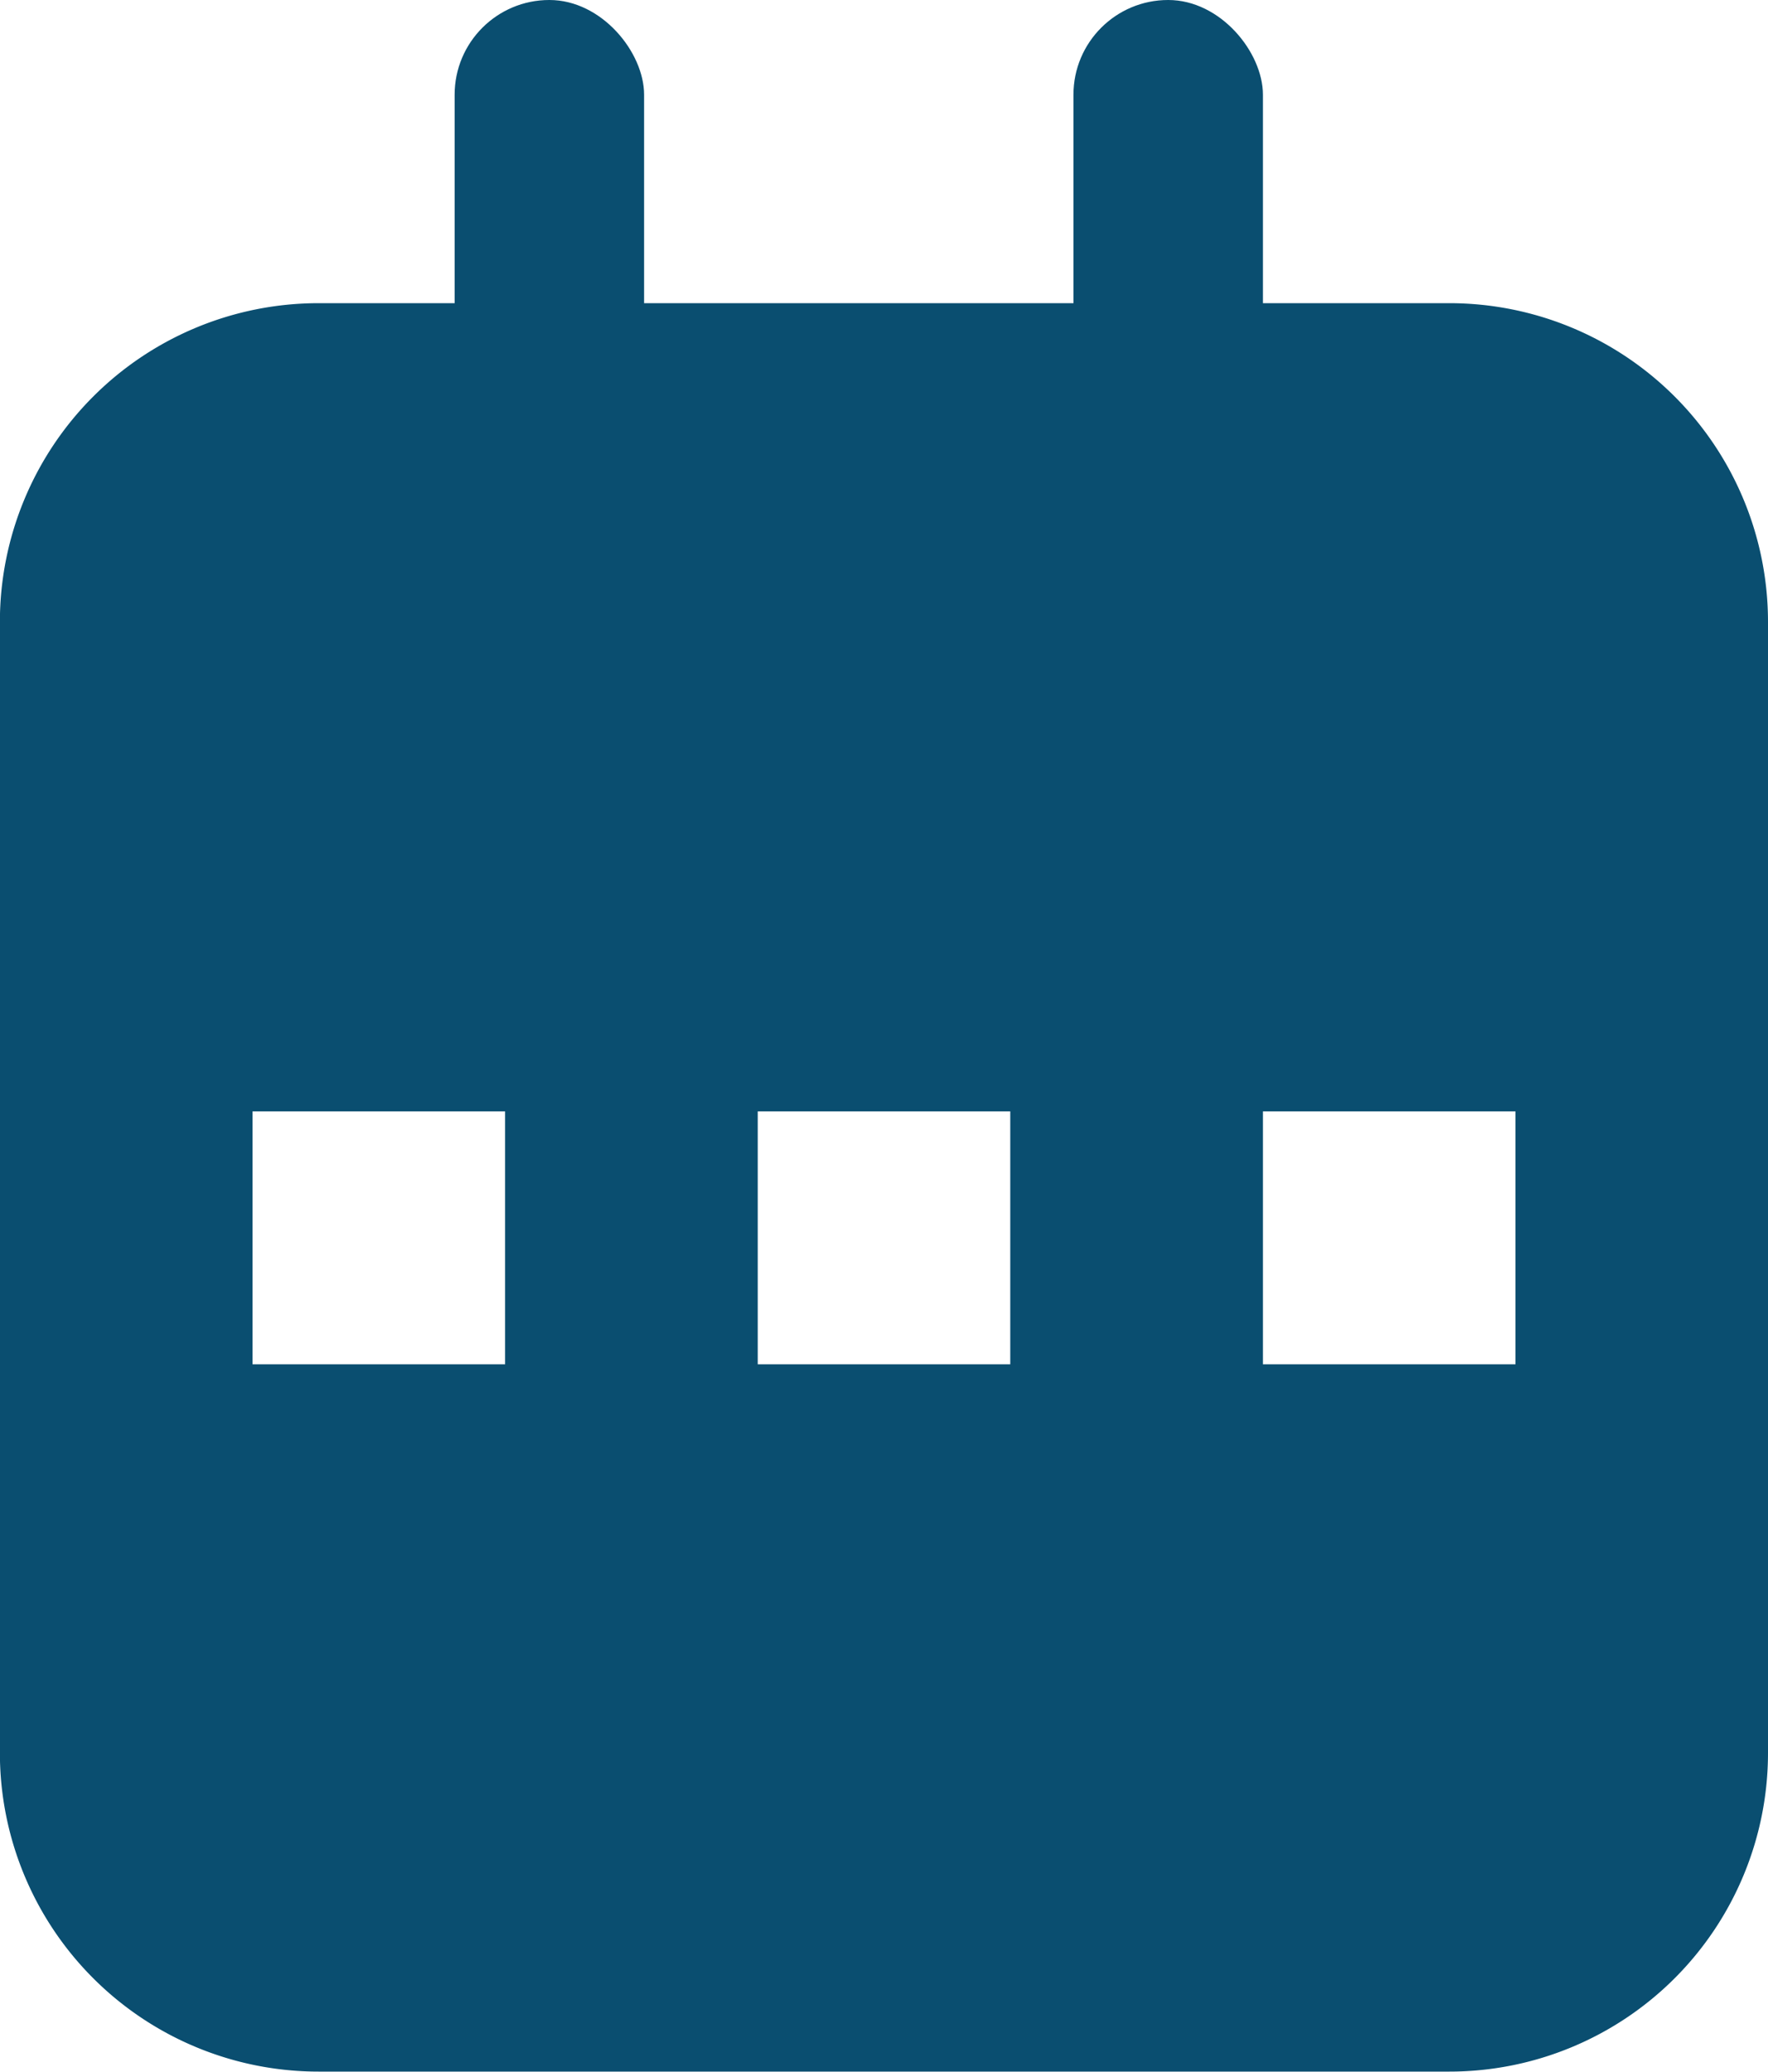
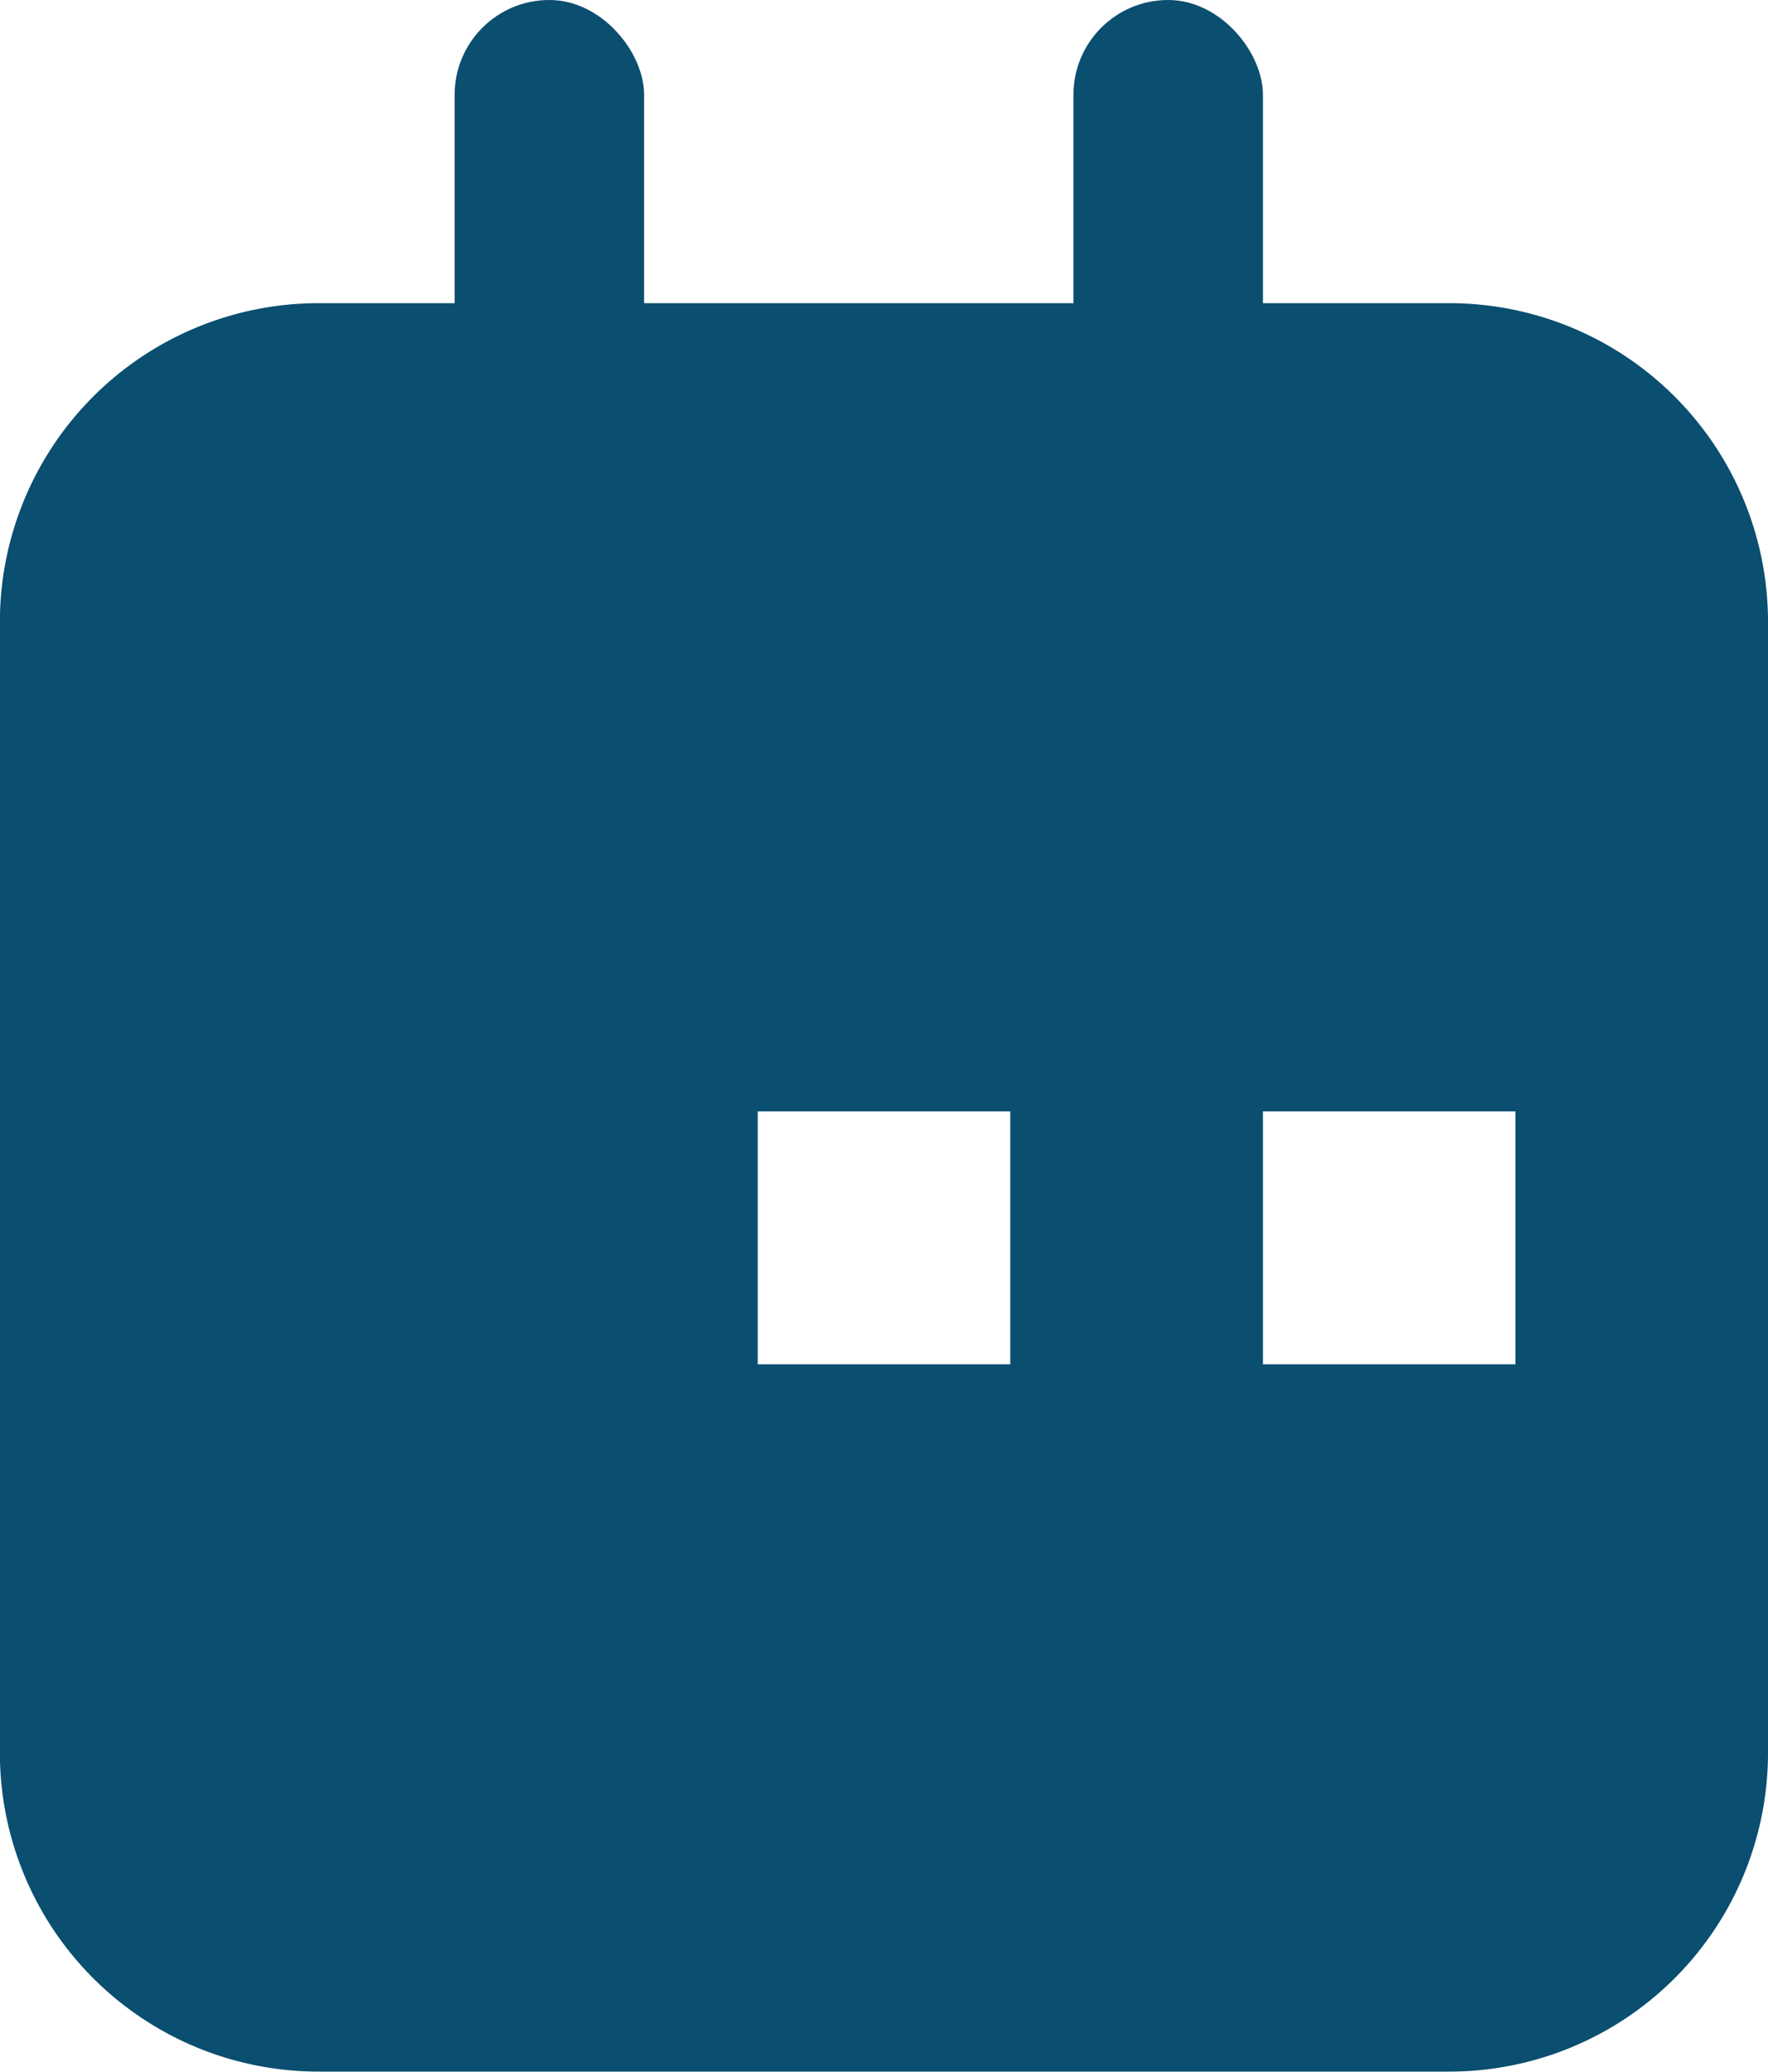
<svg xmlns="http://www.w3.org/2000/svg" width="17.068" height="19.994" viewBox="0 0 17.068 19.994">
  <g id="Group_21800" data-name="Group 21800" transform="translate(0)">
    <g id="Group_21799" data-name="Group 21799" transform="translate(0 2.926)">
-       <rect id="Rectangle_5069" data-name="Rectangle 5069" width="2.951" height="1.967" transform="translate(1.967 8.015)" fill="none" />
      <rect id="Rectangle_5070" data-name="Rectangle 5070" width="2.951" height="1.967" transform="translate(11.804 8.015)" fill="none" />
      <rect id="Rectangle_5071" data-name="Rectangle 5071" width="2.951" height="1.967" transform="translate(6.886 8.015)" fill="none" />
-       <path id="Path_6792" data-name="Path 6792" d="M1500.992,3316h-10.917a3.076,3.076,0,0,0-3.076,3.075v10.917a3.076,3.076,0,0,0,3.076,3.075h10.917a3.076,3.076,0,0,0,3.076-3.075v-10.917A3.076,3.076,0,0,0,1500.992,3316Zm-9.116,10.241h-2.438V3323.8h2.438Zm4.877,0h-2.438V3323.8h2.438Zm4.877,0h-2.438V3323.8h2.438Z" transform="translate(-1487 -3316)" fill="#0a4e70" />
+       <path id="Path_6792" data-name="Path 6792" d="M1500.992,3316h-10.917a3.076,3.076,0,0,0-3.076,3.075v10.917a3.076,3.076,0,0,0,3.076,3.075h10.917a3.076,3.076,0,0,0,3.076-3.075v-10.917A3.076,3.076,0,0,0,1500.992,3316Zm-9.116,10.241h-2.438h2.438Zm4.877,0h-2.438V3323.8h2.438Zm4.877,0h-2.438V3323.8h2.438Z" transform="translate(-1487 -3316)" fill="#0a4e70" />
    </g>
    <rect id="Rectangle_5072" data-name="Rectangle 5072" width="1.829" height="5.364" rx="0.914" transform="translate(4.389)" fill="#0a4e70" />
    <rect id="Rectangle_5073" data-name="Rectangle 5073" width="1.829" height="5.364" rx="0.914" transform="translate(10.363)" fill="#0a4e70" />
  </g>
</svg>